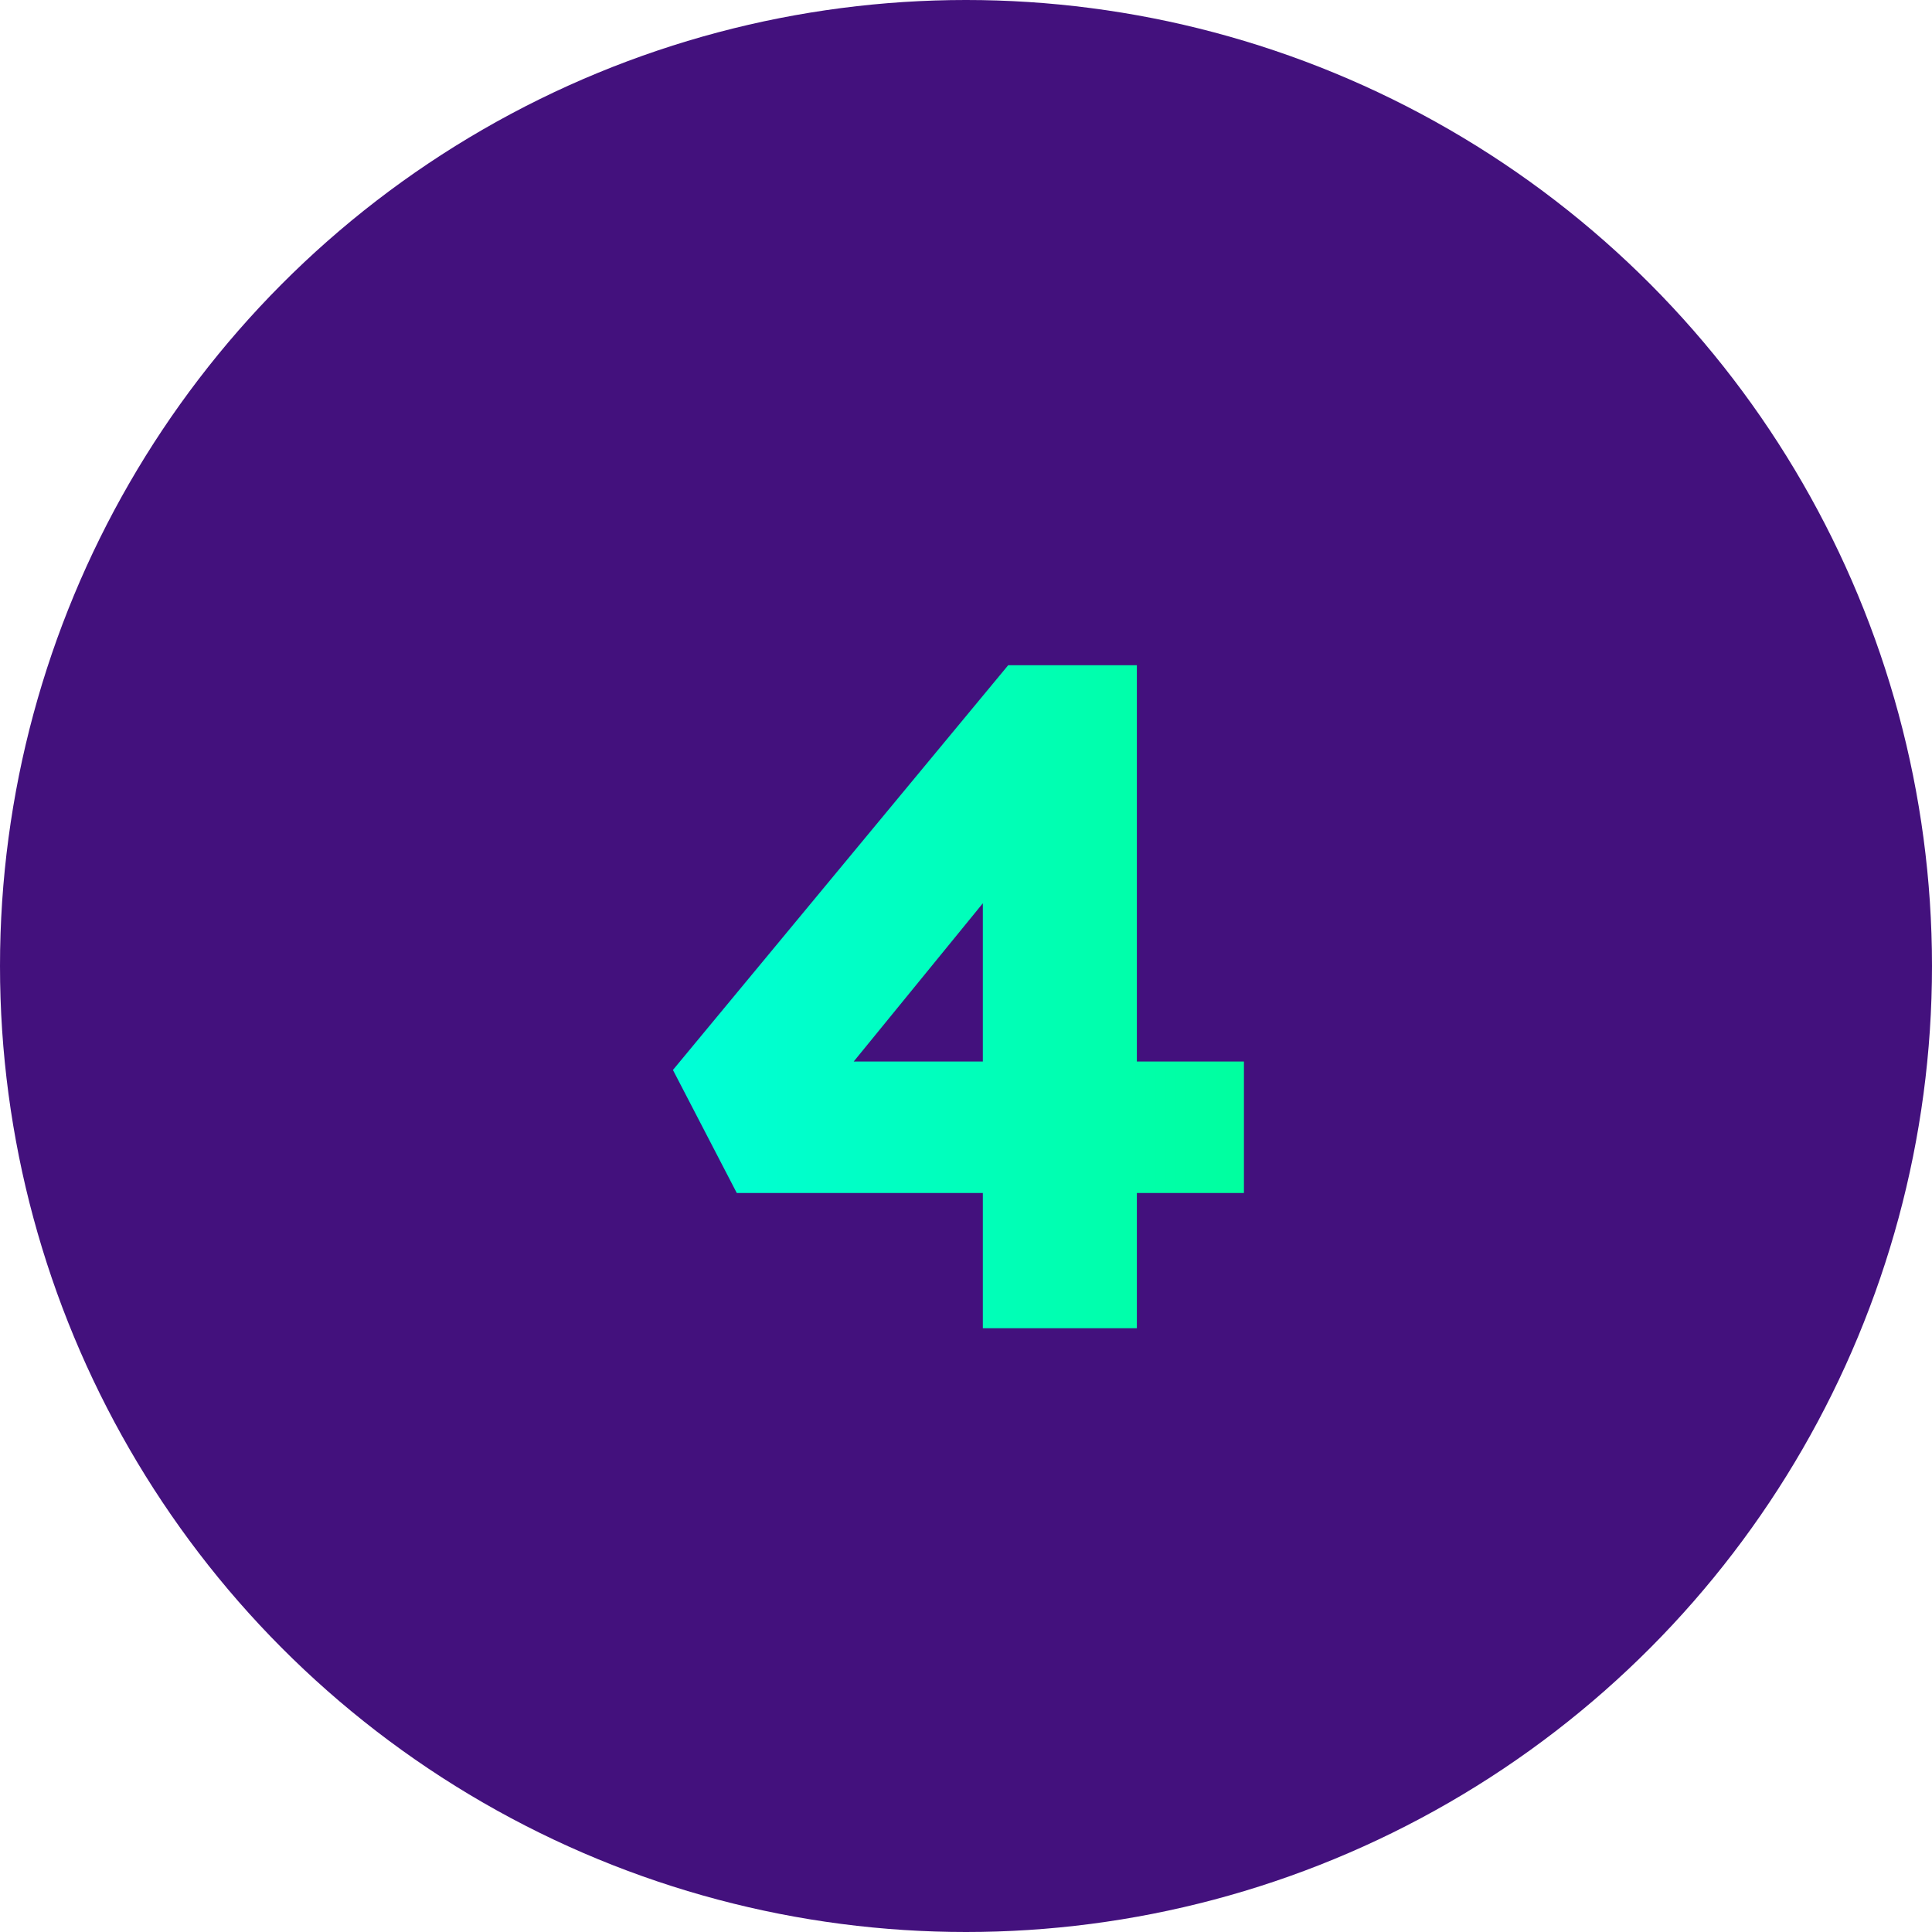
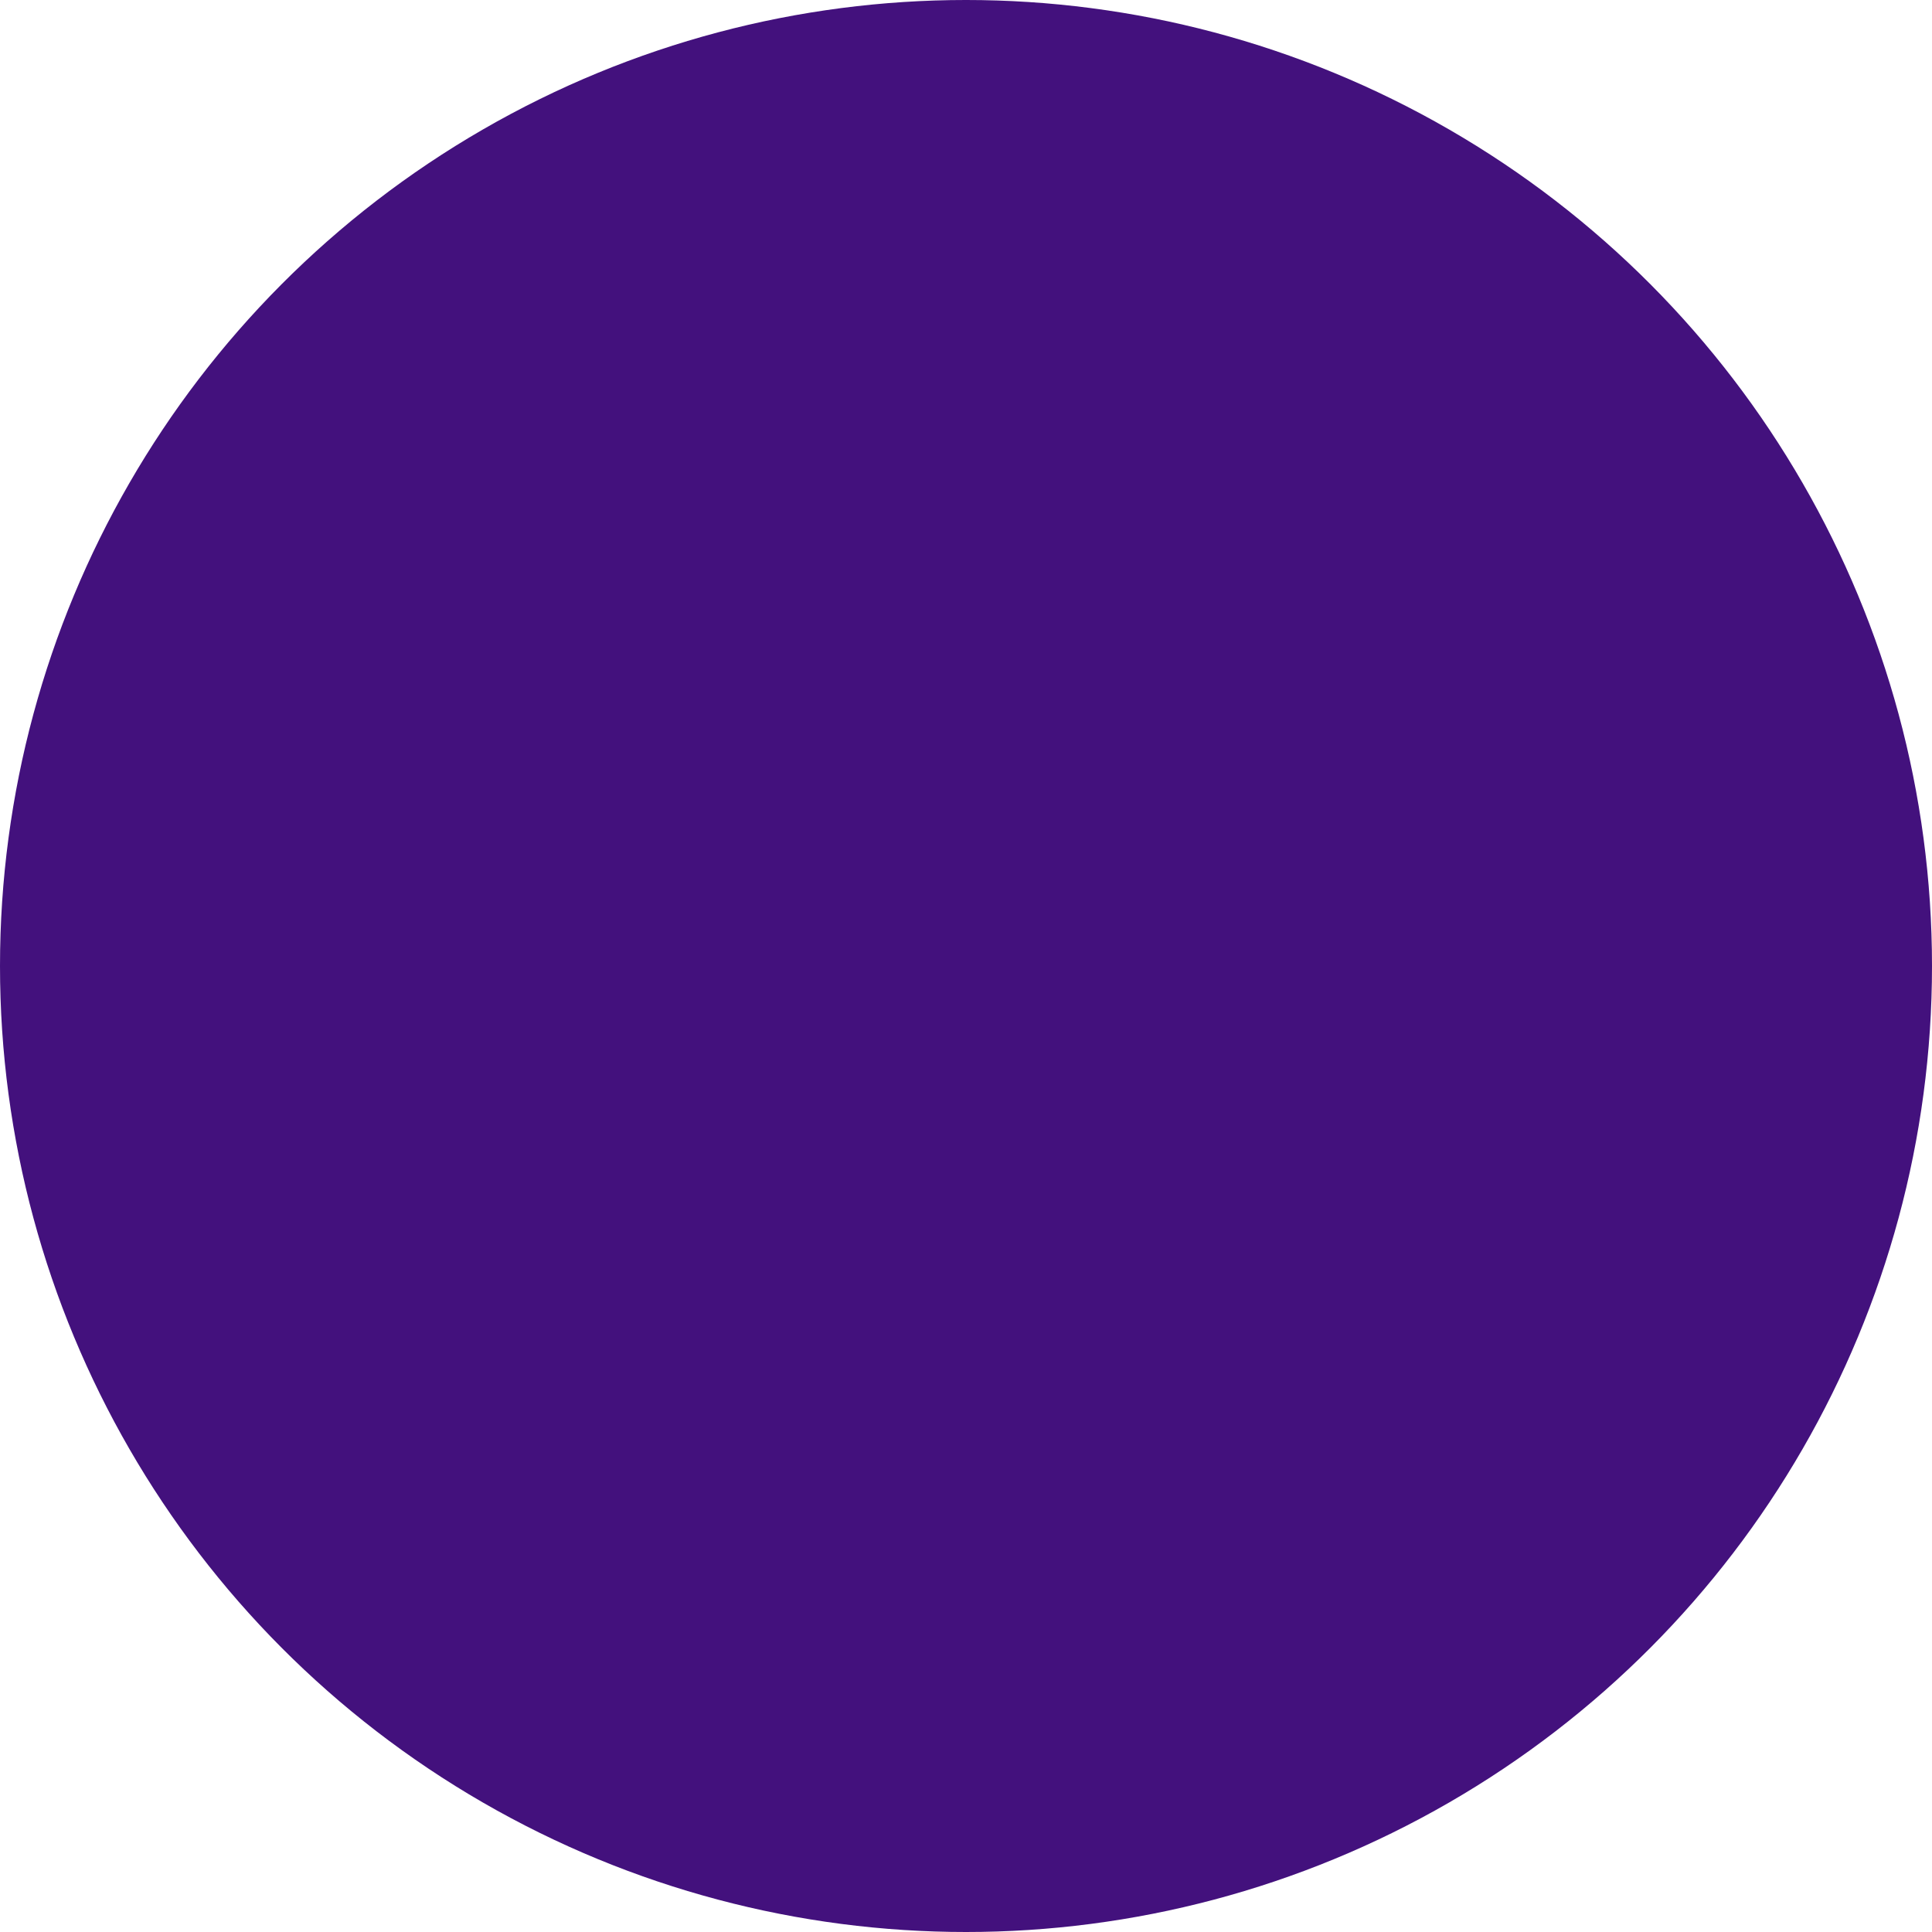
<svg xmlns="http://www.w3.org/2000/svg" width="64" height="64" viewBox="0 0 64 64" fill="none">
  <circle cx="32" cy="32" r="32" fill="#43117D" />
-   <path d="M32.558 44V26.391L35.389 26.453L27.518 36.098L26.772 35.164H41.207V39.52H24.407L22.292 35.444L33.398 22.036H37.66V44H32.558Z" fill="url(#paint0_linear_377_2778)" />
  <defs>
    <linearGradient id="paint0_linear_377_2778" x1="12" y1="32.191" x2="52" y2="32.191" gradientUnits="userSpaceOnUse">
      <stop offset="0.19" stop-color="#00FFE0" />
      <stop offset="1" stop-color="#00FF7E" />
    </linearGradient>
  </defs>
</svg>